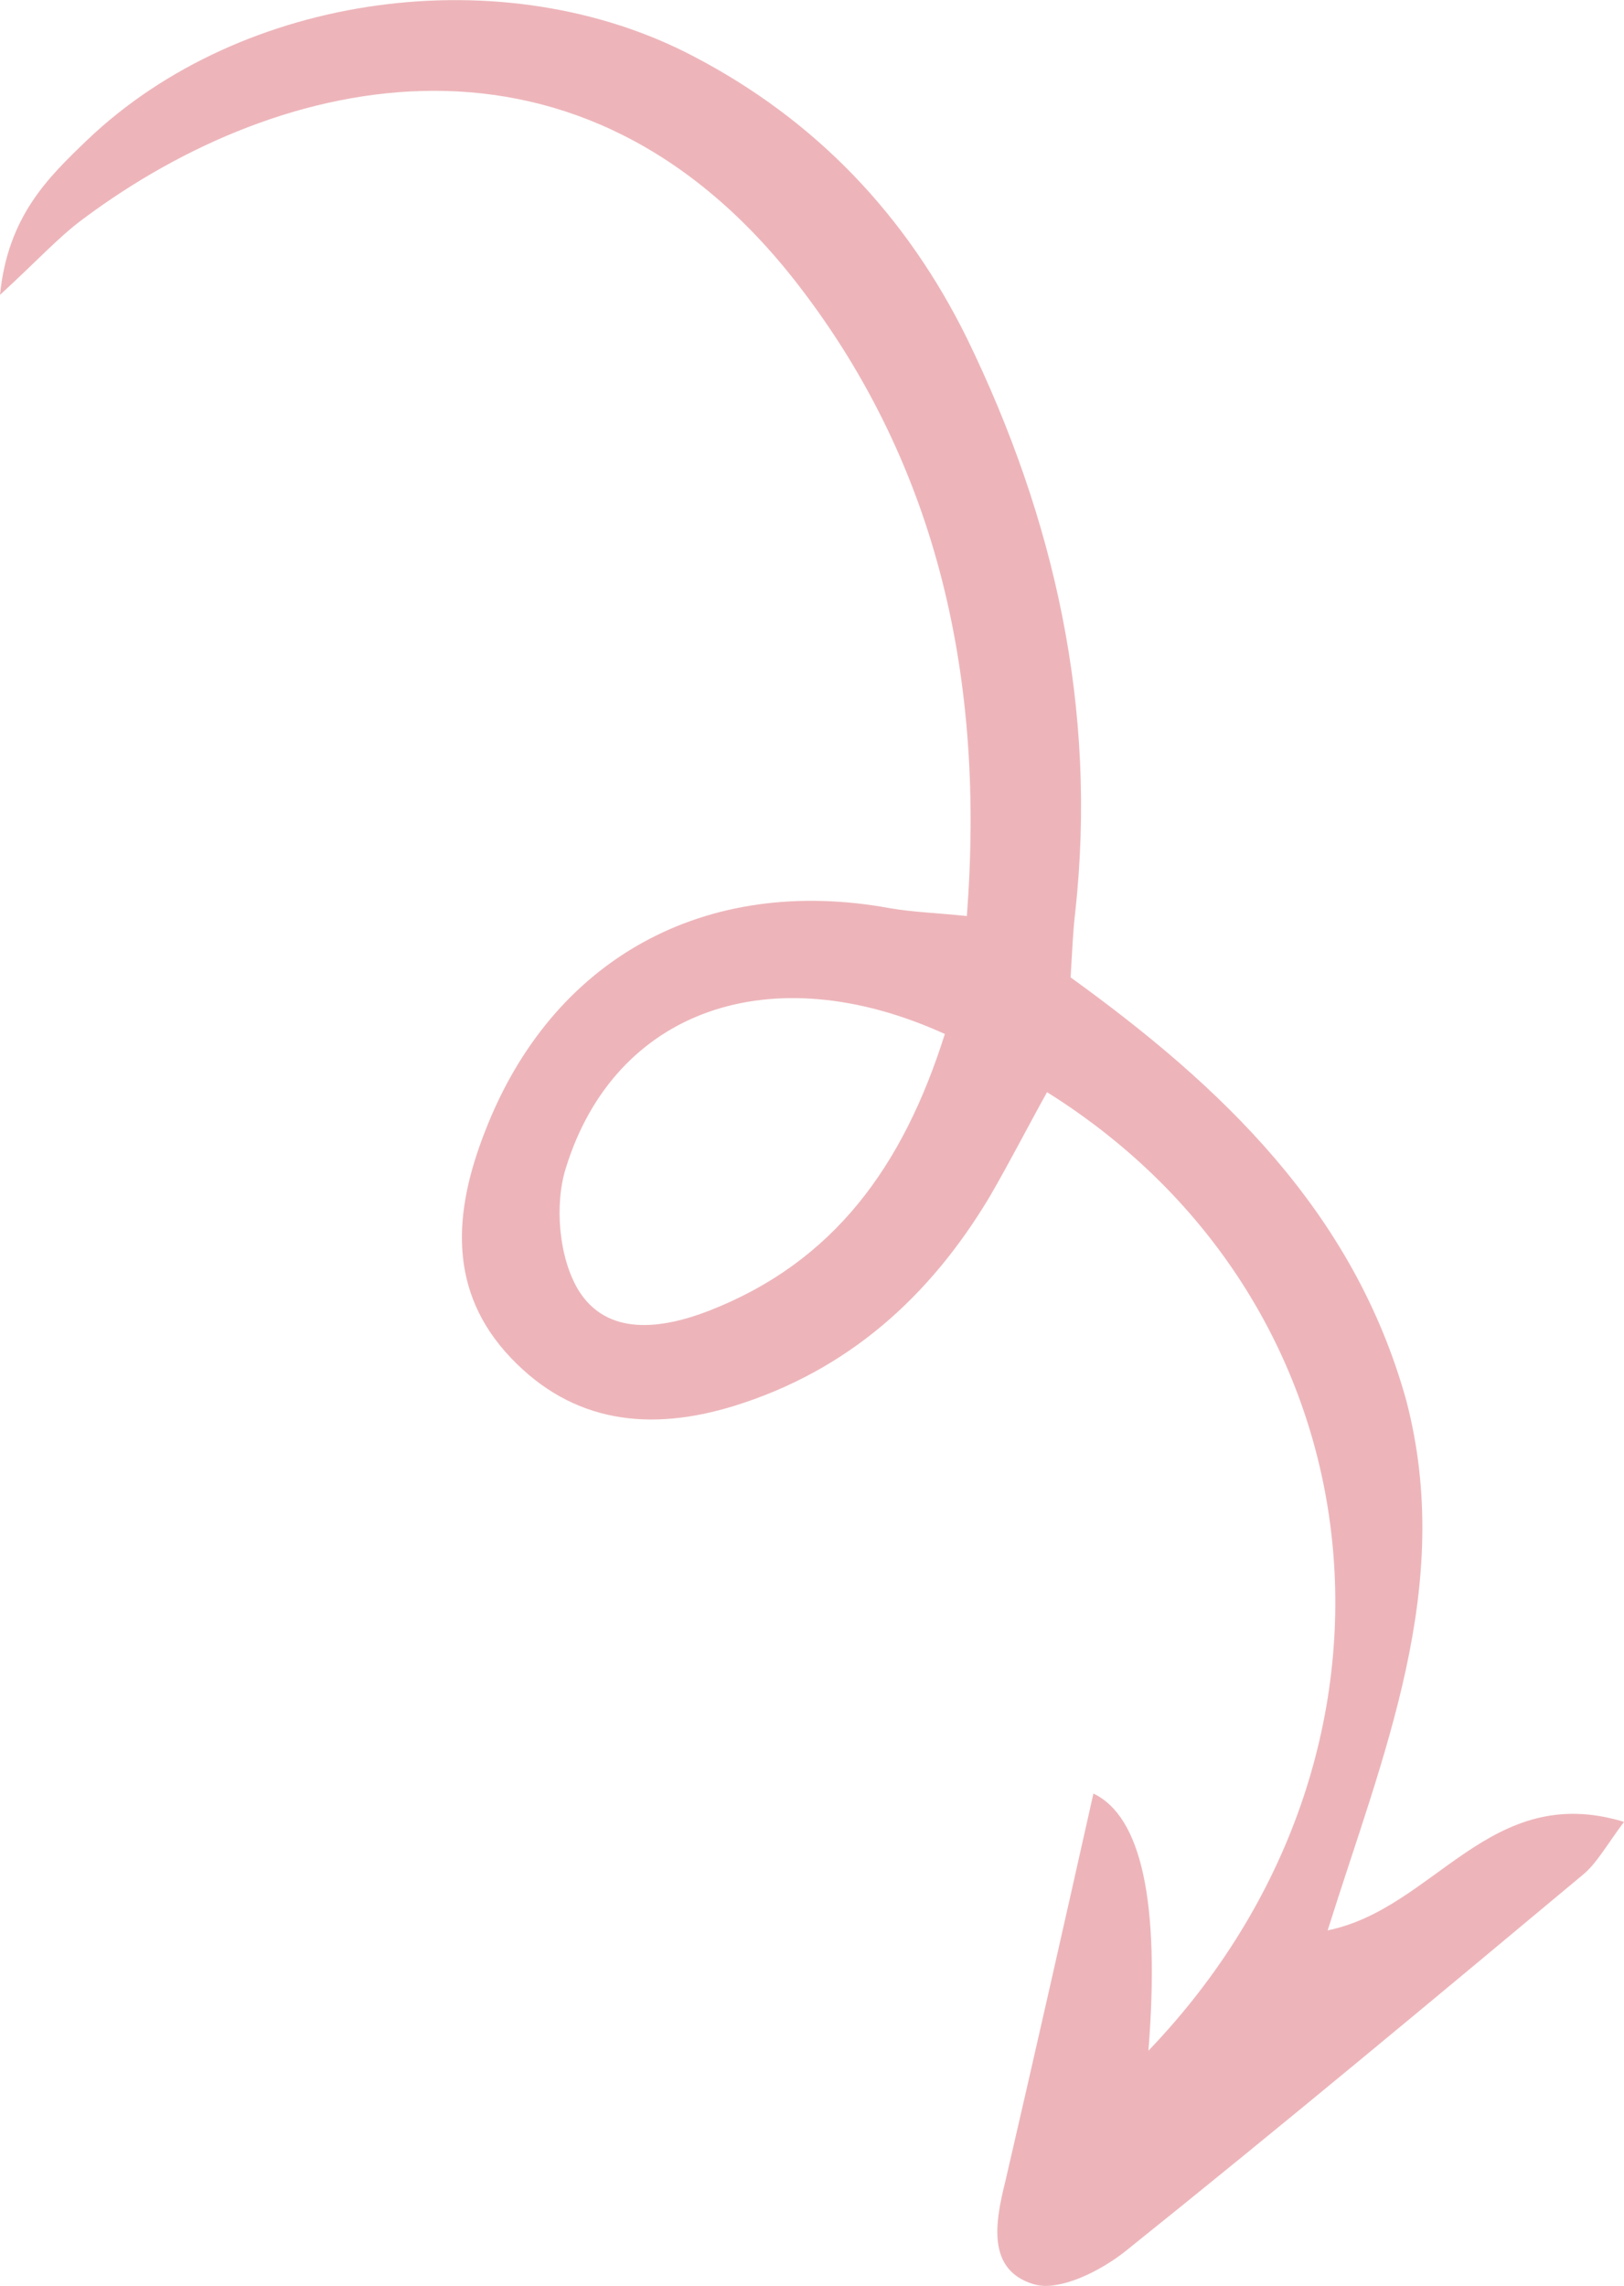
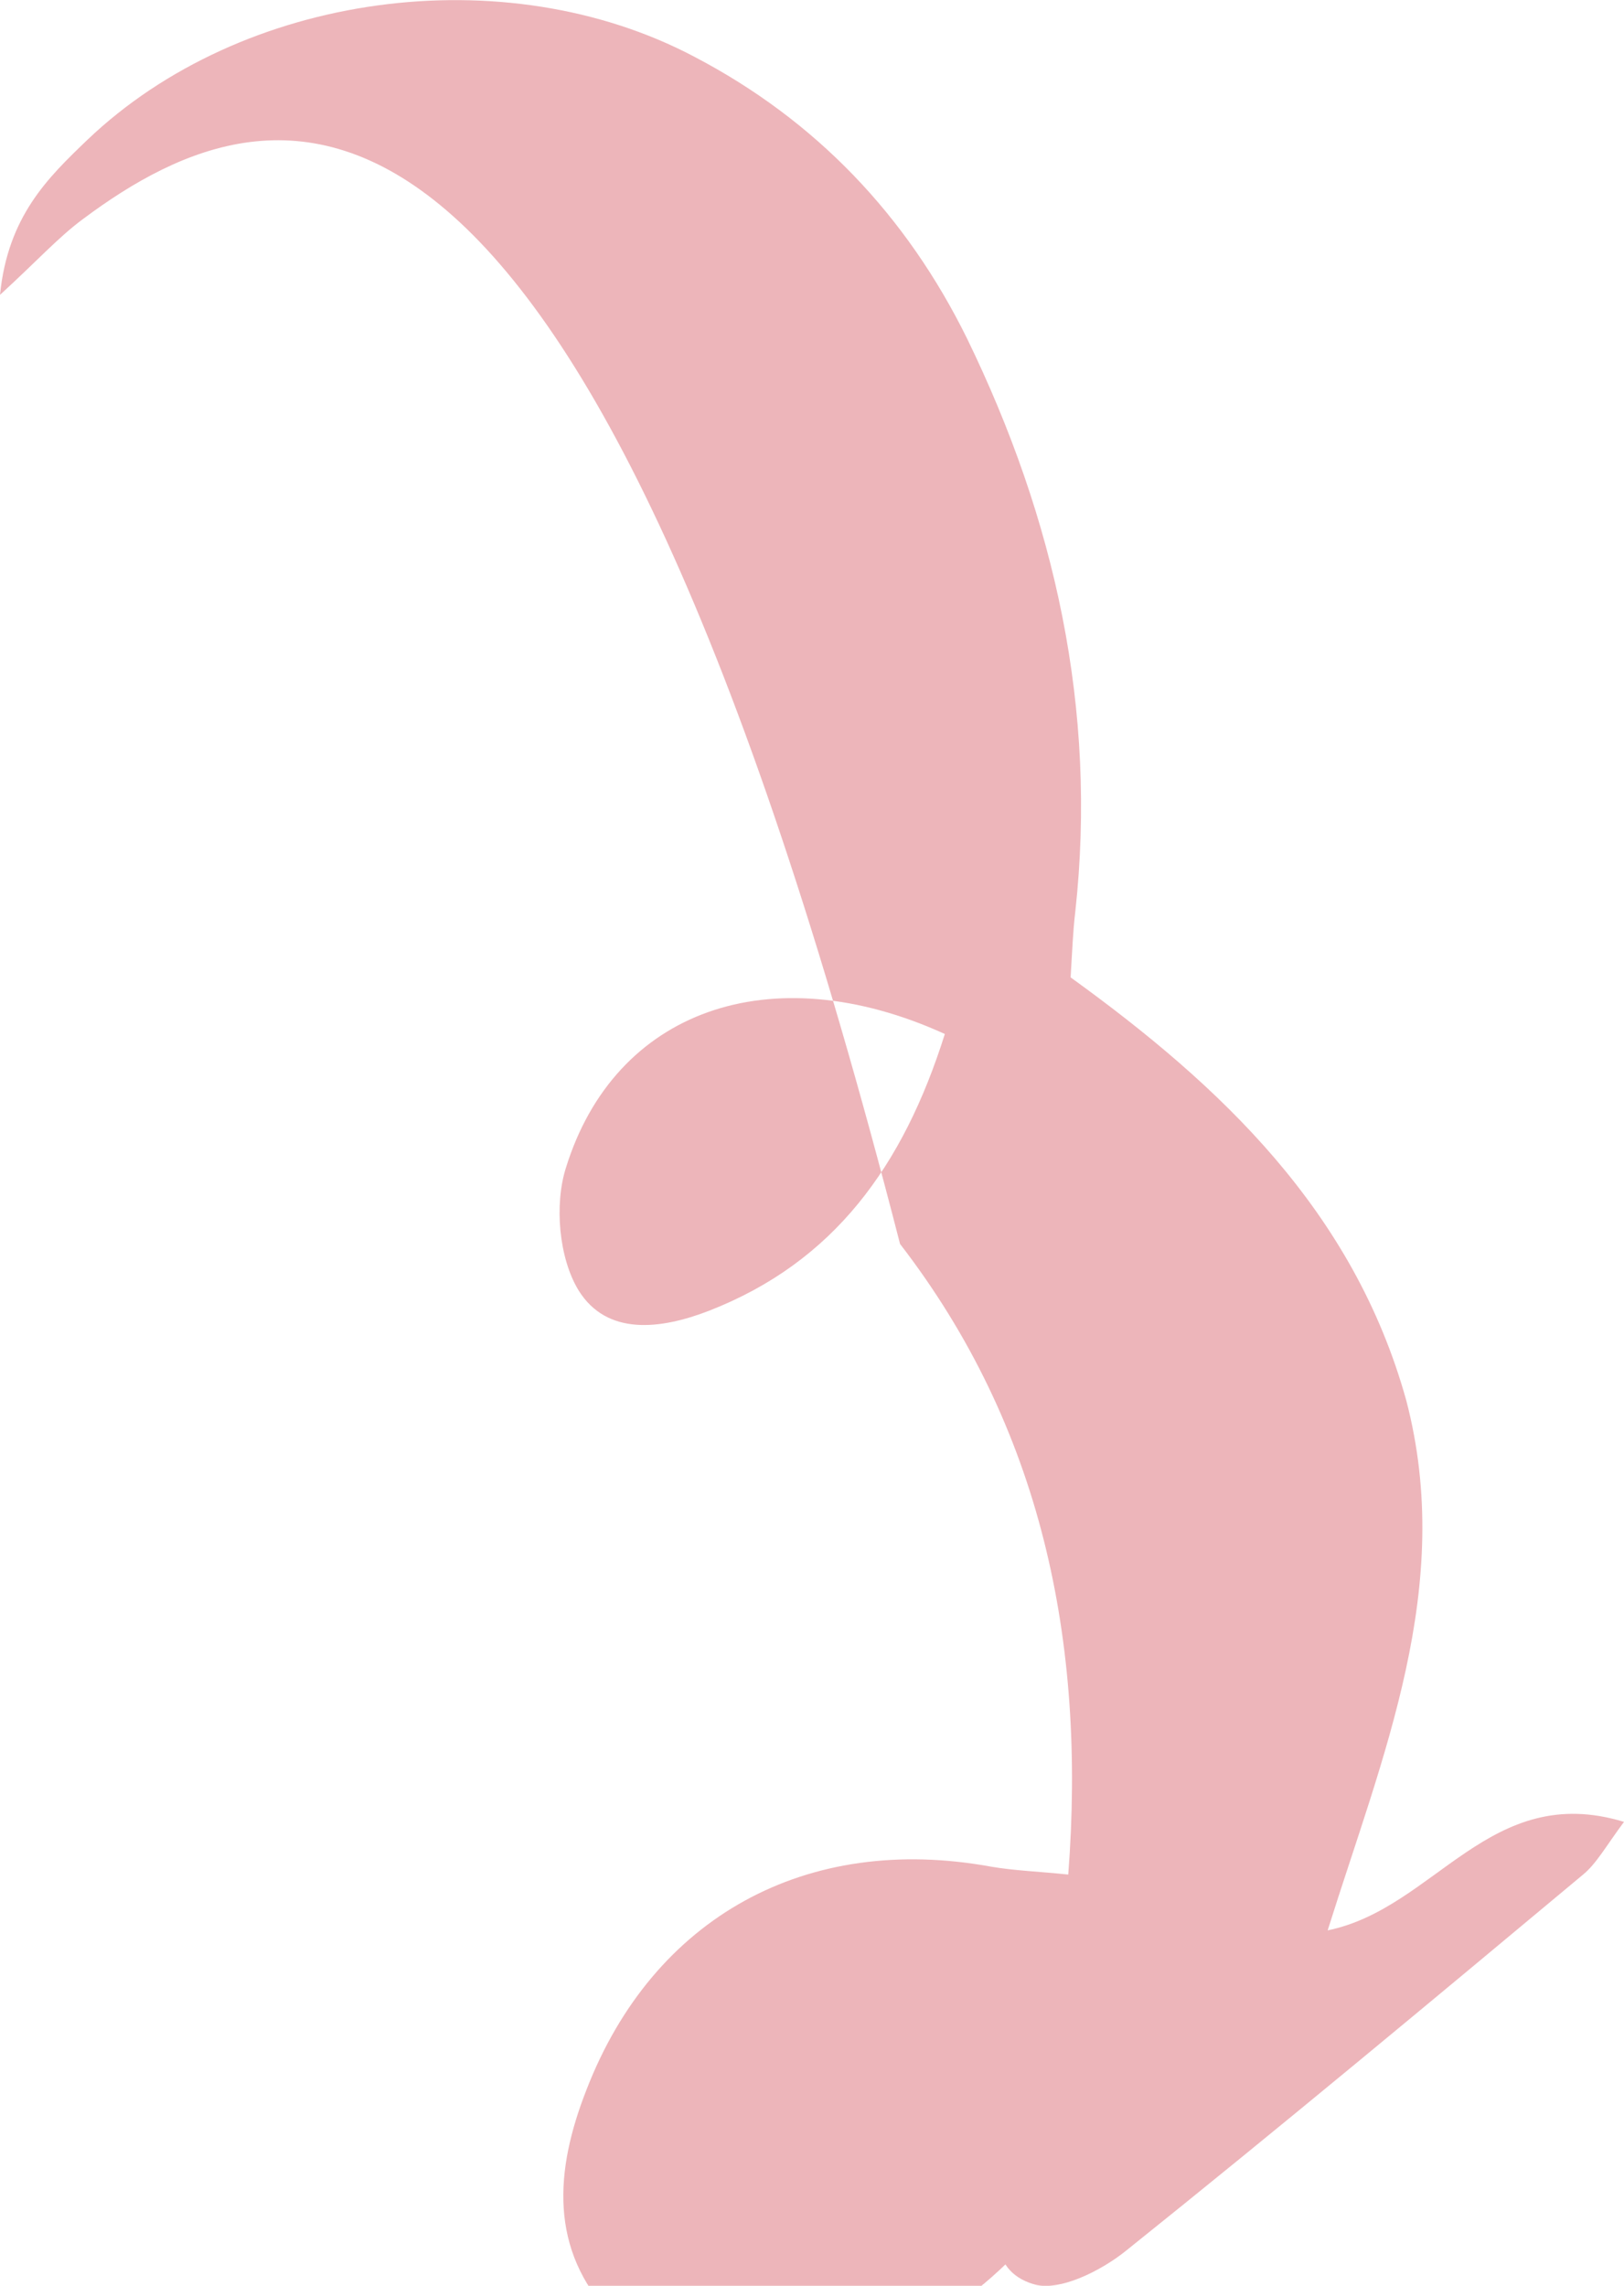
<svg xmlns="http://www.w3.org/2000/svg" id="_Слой_2" x="0px" y="0px" viewBox="0 0 206.6 290.7" style="enable-background:new 0 0 206.6 290.7;" xml:space="preserve">
  <style type="text/css"> .st0{fill:#EDB5BA;} </style>
  <g id="Elements">
-     <path class="st0" d="M168.9,245.5c13.7-2.8,20.6-19,37.7-13.8c-2.3,3.1-3.5,5.3-5.2,6.7c-19.3,16.1-38.5,32.1-58.1,47.8 c-3.2,2.6-8.6,5.3-11.8,4.3c-6-1.8-4.9-7.9-3.6-13.1c3.8-16.4,7.5-32.8,11.2-49.3c6.1,2.9,8.5,13.8,7,32.7 c36.2-37.7,30.4-94.8-12.9-121.9c-2.5,4.5-4.8,9-7.3,13.3c-7.6,12.7-18,22.1-32.5,26.6c-10.7,3.3-20.5,2.2-28.4-6.1 c-8.1-8.5-7.3-18.6-3.3-28.8c8.5-22,28-32.7,51.5-28.4c2.9,0.5,5.9,0.6,9.8,1c2.3-29.8-3.5-57-21.4-80.2C74,0.5,35.9,8.9,10.5,27.9 C7.4,30.2,4.7,33.2,0,37.5c1-10,6.1-14.9,11.1-19.7C30.8-1,64.2-5.5,88.3,7.2c15.5,8.1,27,20.2,34.7,35.8 c11.2,23,16.6,47.2,13.8,72.9c-0.3,2.5-0.4,5.1-0.6,8.4c19.1,13.8,36,29.7,42.7,53.8C185.1,201.8,175.9,223.2,168.9,245.5 L168.9,245.5z M120.2,131.5c-22.2-10.1-42-3-48.2,17c-1.5,4.7-0.9,11.5,1.6,15.6c3.6,5.8,10.4,5,16.6,2.6 C106.1,160.5,114.9,148.3,120.2,131.5L120.2,131.5z" />
+     <path class="st0" d="M168.9,245.5c13.7-2.8,20.6-19,37.7-13.8c-2.3,3.1-3.5,5.3-5.2,6.7c-19.3,16.1-38.5,32.1-58.1,47.8 c-3.2,2.6-8.6,5.3-11.8,4.3c-6-1.8-4.9-7.9-3.6-13.1c3.8-16.4,7.5-32.8,11.2-49.3c6.1,2.9,8.5,13.8,7,32.7 c-2.5,4.5-4.8,9-7.3,13.3c-7.6,12.7-18,22.1-32.5,26.6c-10.7,3.3-20.5,2.2-28.4-6.1 c-8.1-8.5-7.3-18.6-3.3-28.8c8.5-22,28-32.7,51.5-28.4c2.9,0.5,5.9,0.6,9.8,1c2.3-29.8-3.5-57-21.4-80.2C74,0.5,35.9,8.9,10.5,27.9 C7.4,30.2,4.7,33.2,0,37.5c1-10,6.1-14.9,11.1-19.7C30.8-1,64.2-5.5,88.3,7.2c15.5,8.1,27,20.2,34.7,35.8 c11.2,23,16.6,47.2,13.8,72.9c-0.3,2.5-0.4,5.1-0.6,8.4c19.1,13.8,36,29.7,42.7,53.8C185.1,201.8,175.9,223.2,168.9,245.5 L168.9,245.5z M120.2,131.5c-22.2-10.1-42-3-48.2,17c-1.5,4.7-0.9,11.5,1.6,15.6c3.6,5.8,10.4,5,16.6,2.6 C106.1,160.5,114.9,148.3,120.2,131.5L120.2,131.5z" />
  </g>
</svg>